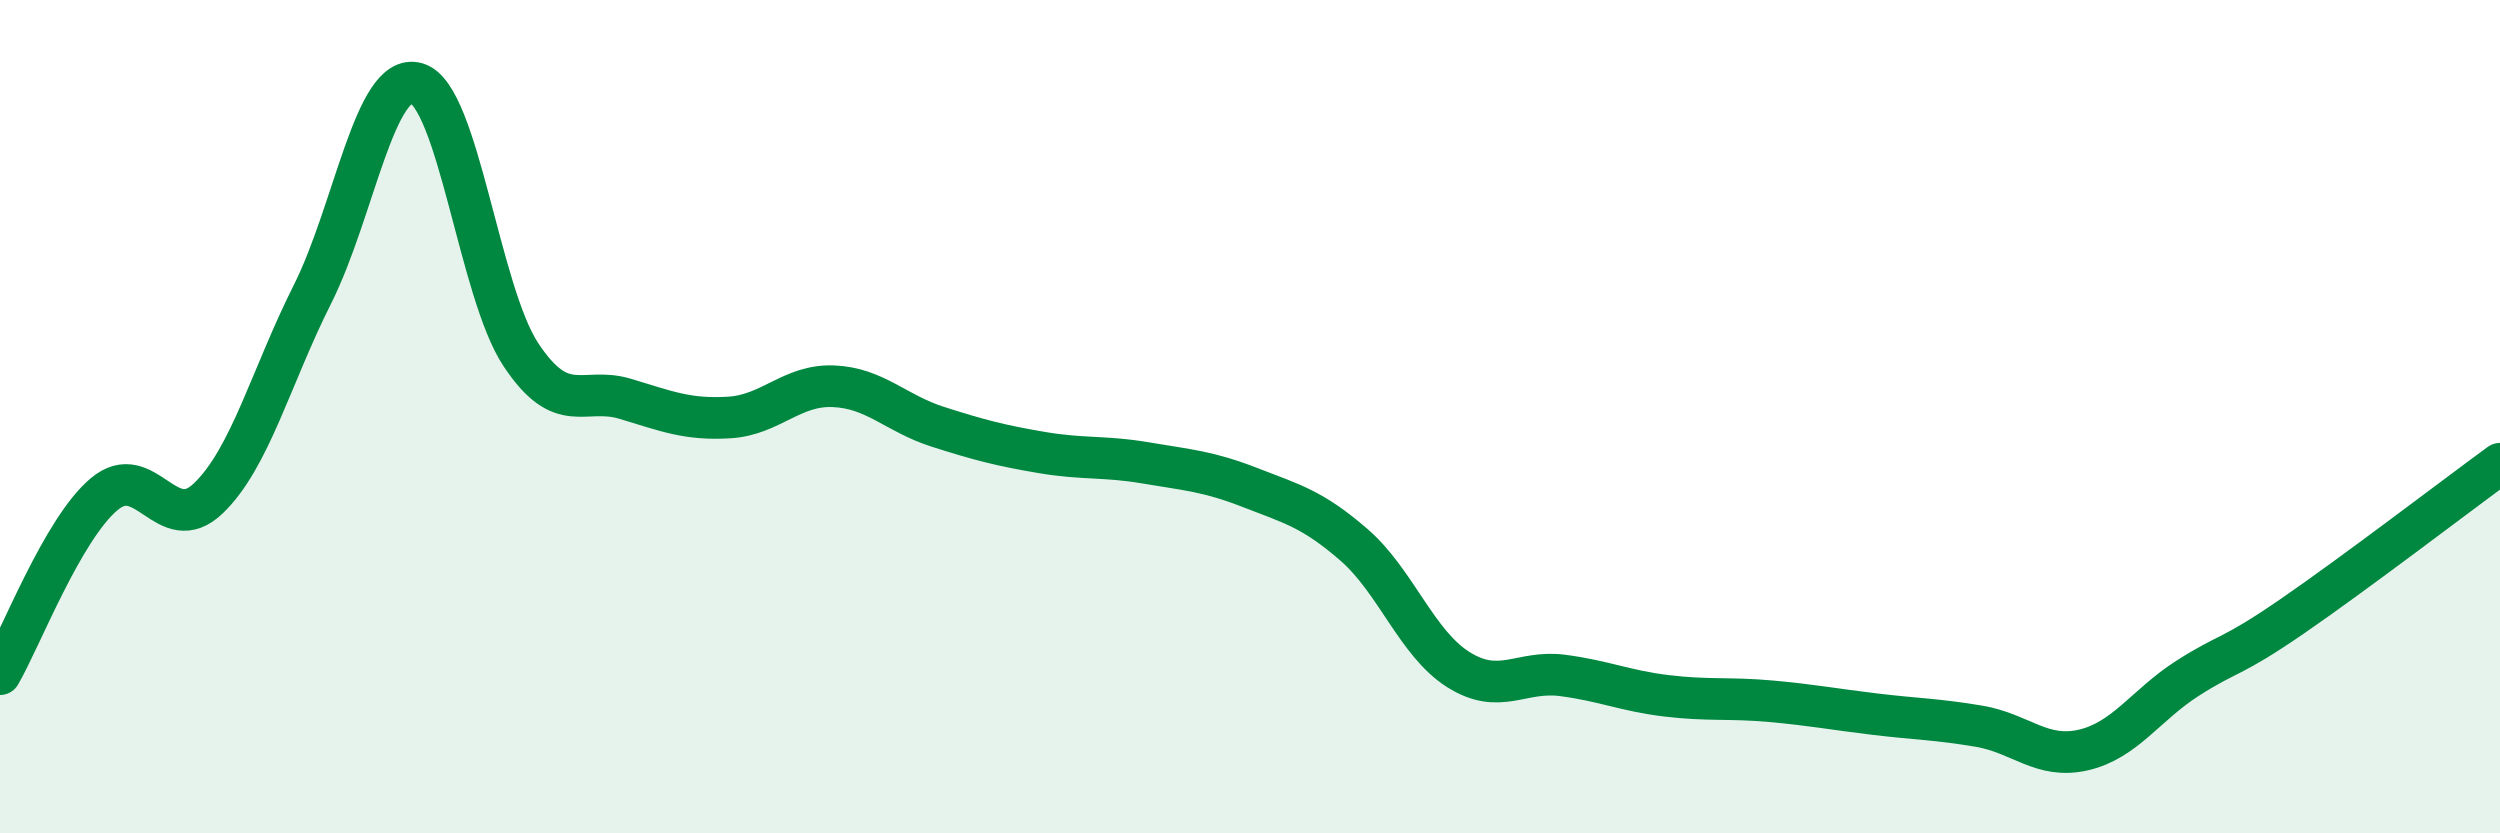
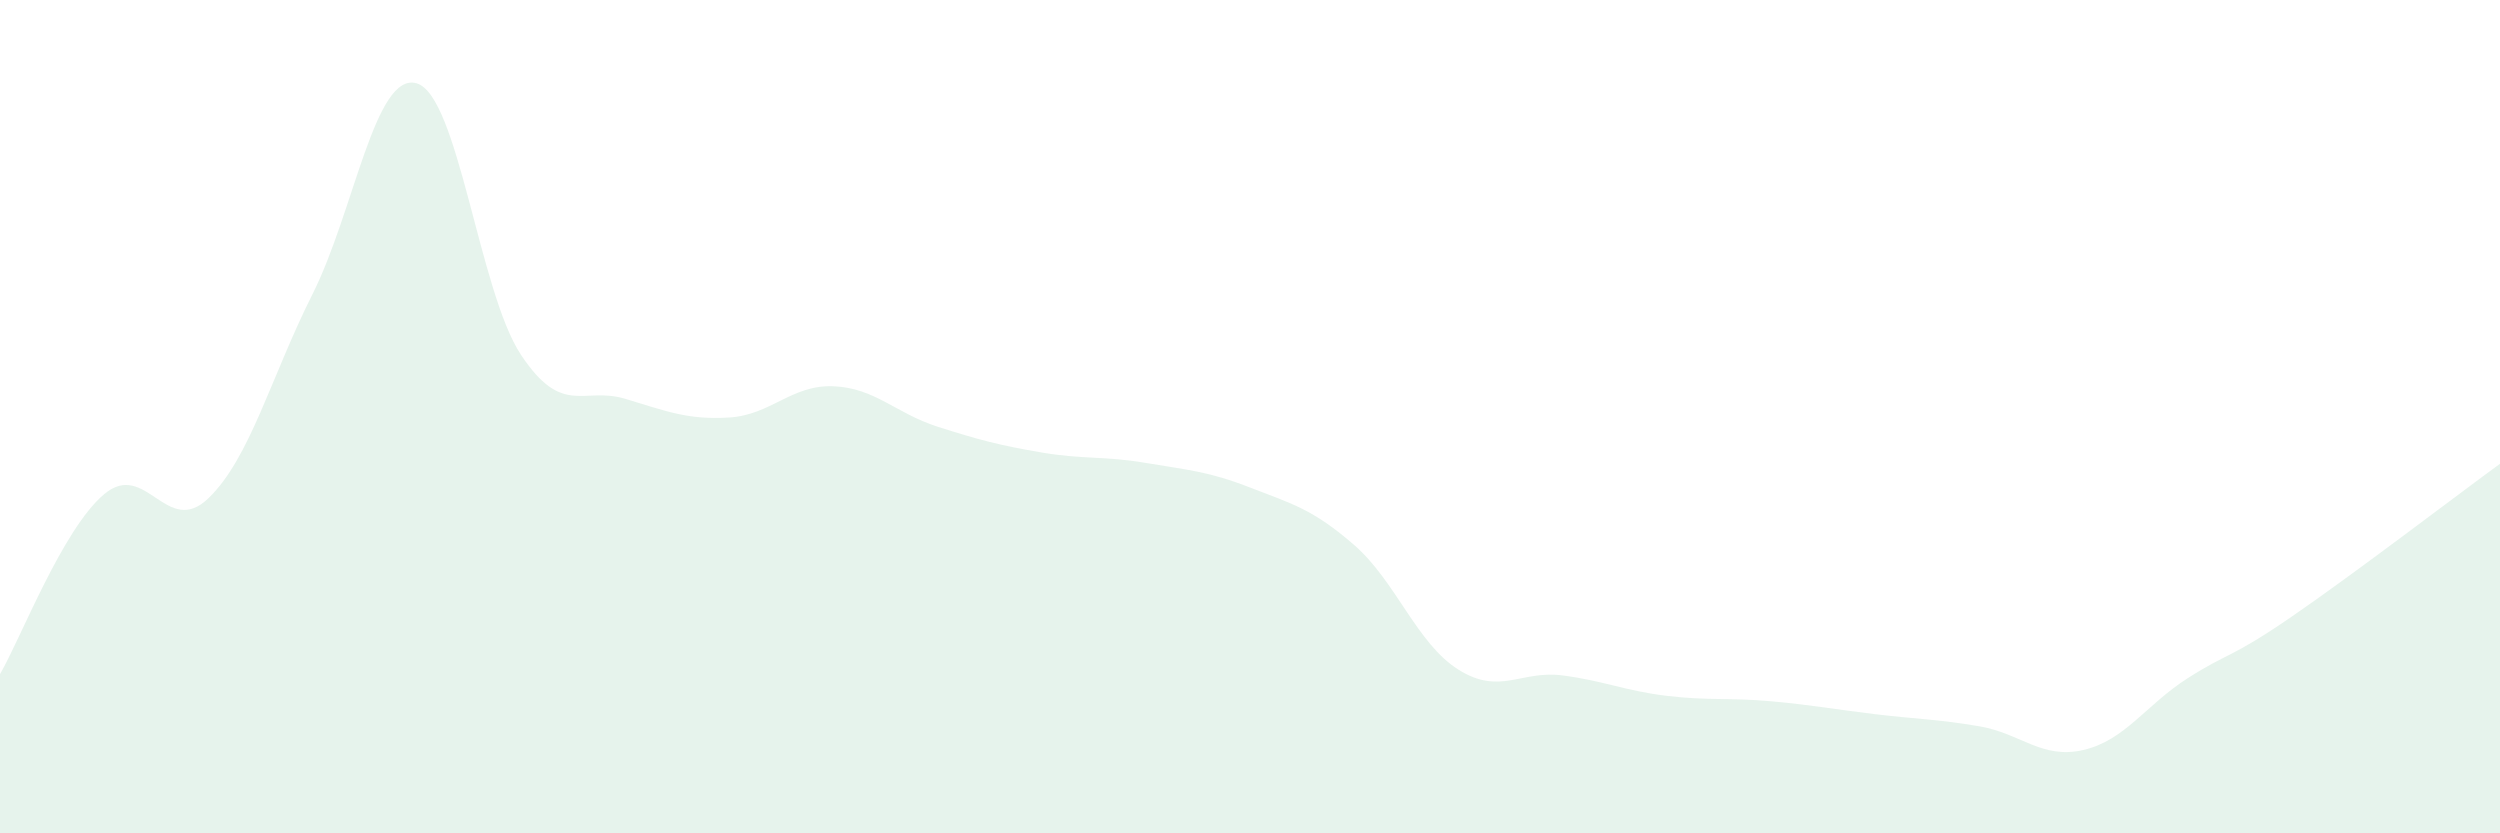
<svg xmlns="http://www.w3.org/2000/svg" width="60" height="20" viewBox="0 0 60 20">
  <path d="M 0,16.18 C 0.5,15.32 1.5,12.7 2.5,11.86 C 3.5,11.02 4,12.92 5,11.96 C 6,11 6.5,9.05 7.5,7.06 C 8.5,5.07 9,1.71 10,2 C 11,2.29 11.5,7 12.5,8.51 C 13.5,10.02 14,9.27 15,9.57 C 16,9.87 16.5,10.08 17.5,10.02 C 18.5,9.96 19,9.23 20,9.27 C 21,9.31 21.5,9.92 22.5,10.24 C 23.5,10.56 24,10.69 25,10.86 C 26,11.03 26.5,10.94 27.5,11.11 C 28.5,11.28 29,11.31 30,11.7 C 31,12.09 31.5,12.21 32.5,13.08 C 33.5,13.95 34,15.44 35,16.07 C 36,16.7 36.5,16.08 37.5,16.21 C 38.5,16.34 39,16.58 40,16.7 C 41,16.82 41.5,16.74 42.5,16.83 C 43.5,16.92 44,17.02 45,17.14 C 46,17.26 46.5,17.26 47.5,17.43 C 48.5,17.6 49,18.23 50,18 C 51,17.77 51.5,16.92 52.5,16.28 C 53.5,15.64 53.5,15.83 55,14.8 C 56.5,13.77 59,11.86 60,11.13L60 20L0 20Z" fill="#008740" opacity="0.1" stroke-linecap="round" stroke-linejoin="round" />
-   <path d="M 0,16.18 C 0.5,15.32 1.5,12.7 2.5,11.86 C 3.5,11.02 4,12.92 5,11.96 C 6,11 6.5,9.05 7.5,7.06 C 8.5,5.07 9,1.71 10,2 C 11,2.29 11.5,7 12.5,8.51 C 13.5,10.02 14,9.27 15,9.57 C 16,9.87 16.5,10.08 17.5,10.02 C 18.5,9.96 19,9.23 20,9.27 C 21,9.31 21.5,9.92 22.5,10.24 C 23.5,10.56 24,10.69 25,10.86 C 26,11.03 26.5,10.94 27.5,11.11 C 28.5,11.28 29,11.31 30,11.7 C 31,12.09 31.5,12.21 32.5,13.08 C 33.5,13.95 34,15.44 35,16.07 C 36,16.7 36.5,16.08 37.5,16.21 C 38.5,16.34 39,16.58 40,16.7 C 41,16.82 41.5,16.74 42.5,16.83 C 43.5,16.92 44,17.02 45,17.14 C 46,17.26 46.5,17.26 47.5,17.43 C 48.5,17.6 49,18.23 50,18 C 51,17.77 51.5,16.92 52.5,16.28 C 53.5,15.64 53.5,15.83 55,14.8 C 56.5,13.77 59,11.86 60,11.13" stroke="#008740" stroke-width="1" fill="none" stroke-linecap="round" stroke-linejoin="round" />
</svg>